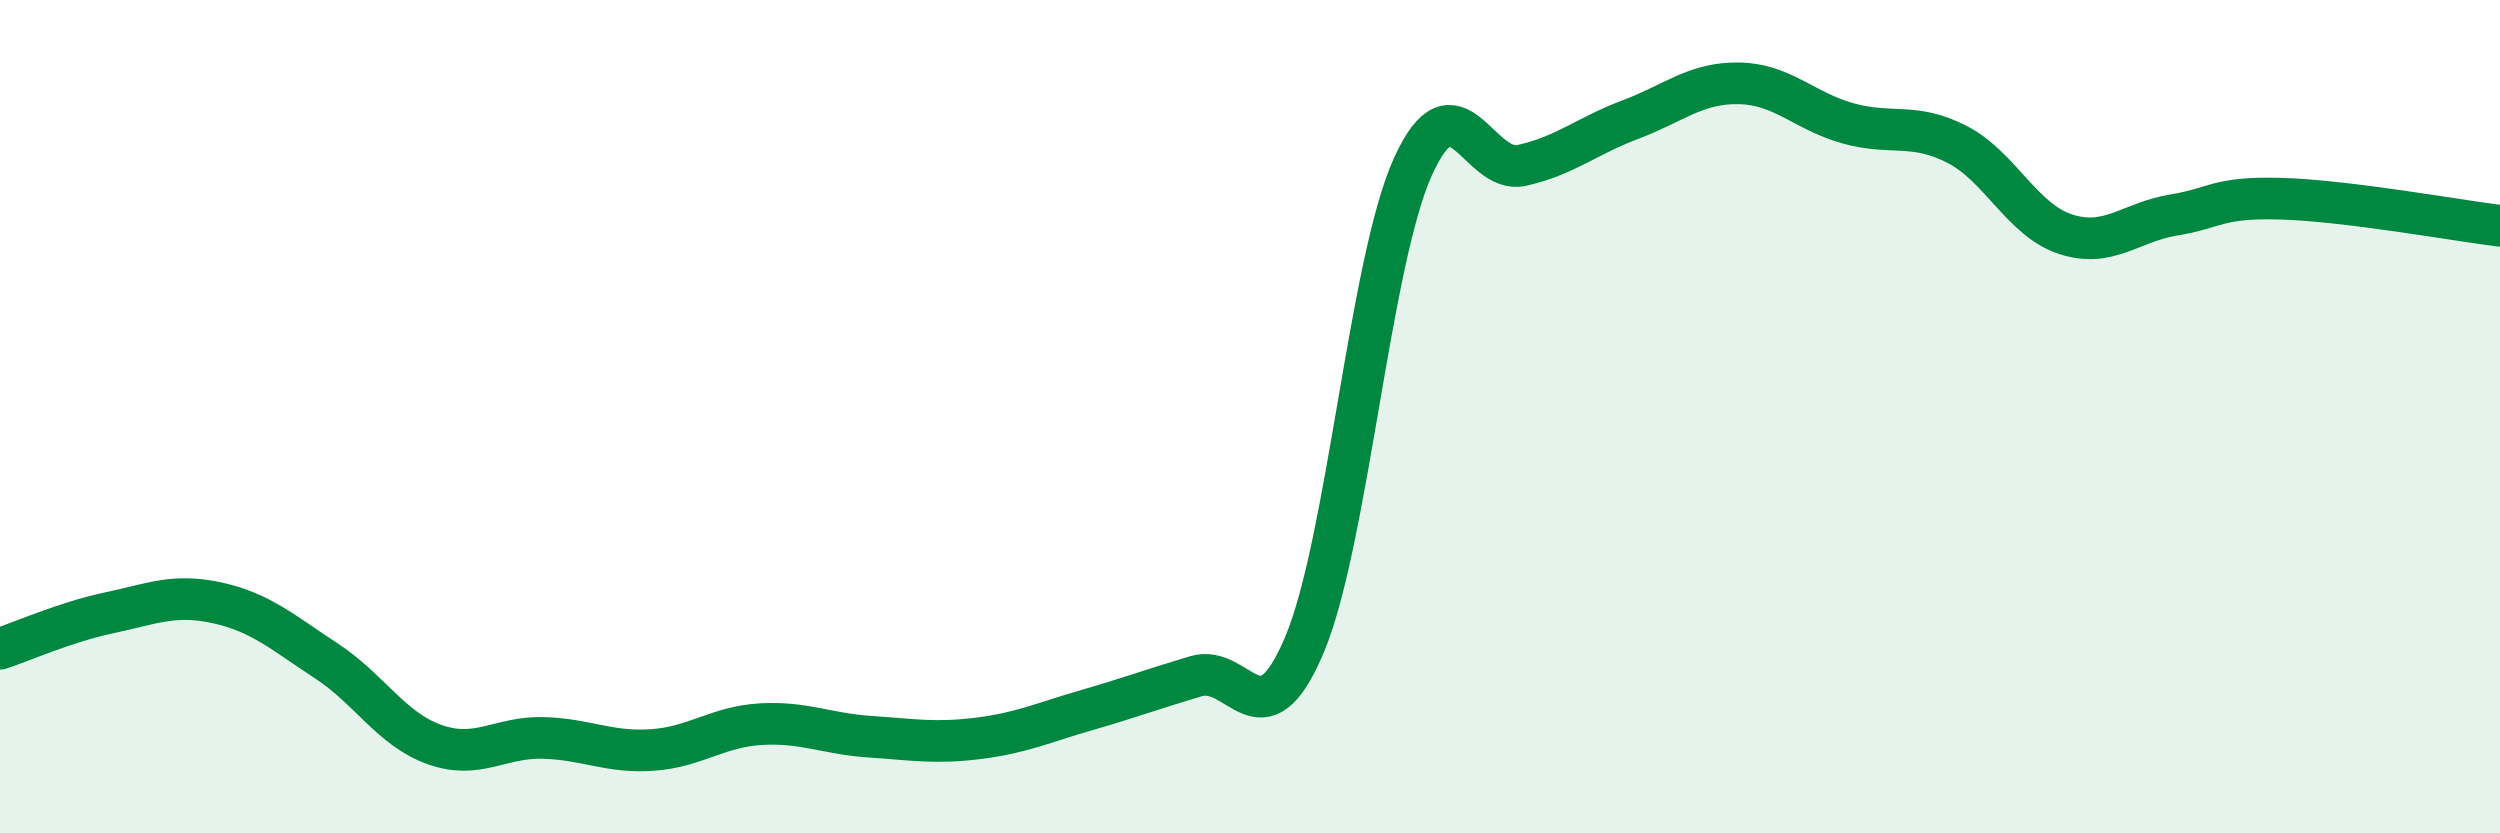
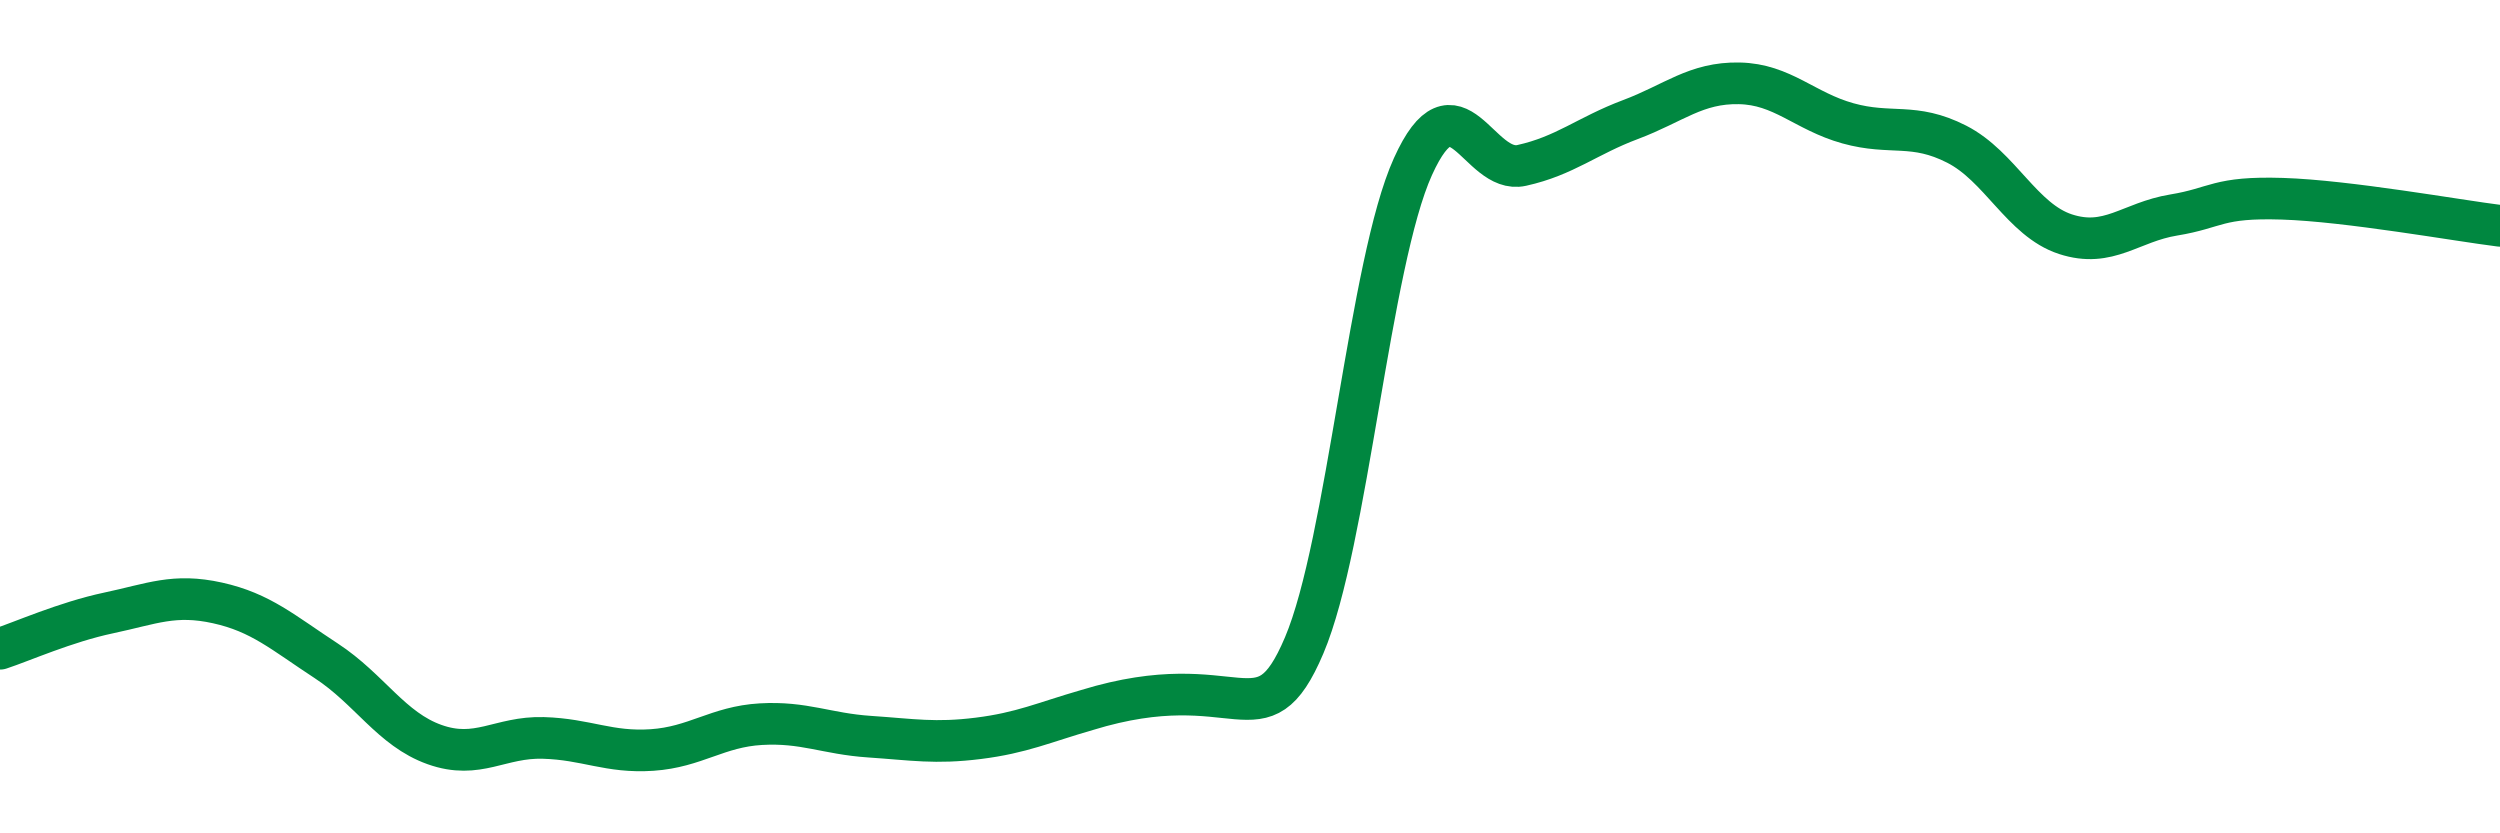
<svg xmlns="http://www.w3.org/2000/svg" width="60" height="20" viewBox="0 0 60 20">
-   <path d="M 0,15.57 C 0.52,15.4 1.57,14.93 2.61,14.71 C 3.65,14.49 4.18,14.24 5.22,14.47 C 6.26,14.7 6.79,15.18 7.83,15.86 C 8.87,16.54 9.39,17.5 10.43,17.87 C 11.47,18.24 12,17.68 13.04,17.71 C 14.08,17.74 14.61,18.07 15.65,18 C 16.69,17.93 17.22,17.44 18.26,17.38 C 19.3,17.32 19.83,17.61 20.87,17.68 C 21.91,17.75 22.44,17.85 23.48,17.72 C 24.52,17.59 25.05,17.34 26.09,17.04 C 27.13,16.74 27.66,16.54 28.7,16.23 C 29.74,15.92 30.26,17.94 31.3,15.49 C 32.34,13.04 32.87,6.3 33.91,4 C 34.95,1.7 35.48,4.2 36.52,3.97 C 37.56,3.74 38.09,3.26 39.13,2.87 C 40.17,2.48 40.7,1.98 41.74,2 C 42.78,2.02 43.31,2.67 44.35,2.96 C 45.39,3.25 45.92,2.93 46.96,3.46 C 48,3.99 48.53,5.28 49.57,5.62 C 50.61,5.96 51.13,5.33 52.17,5.16 C 53.21,4.99 53.21,4.72 54.78,4.77 C 56.35,4.82 58.96,5.29 60,5.42L60 20L0 20Z" fill="#008740" opacity="0.1" stroke-linecap="round" stroke-linejoin="round" />
-   <path d="M 0,15.57 C 0.52,15.4 1.57,14.93 2.61,14.71 C 3.65,14.49 4.18,14.24 5.22,14.47 C 6.26,14.7 6.79,15.18 7.83,15.86 C 8.87,16.54 9.39,17.5 10.43,17.87 C 11.47,18.24 12,17.68 13.04,17.71 C 14.08,17.74 14.61,18.07 15.65,18 C 16.69,17.93 17.22,17.44 18.26,17.38 C 19.3,17.32 19.83,17.61 20.87,17.68 C 21.91,17.75 22.44,17.85 23.48,17.72 C 24.52,17.59 25.05,17.34 26.09,17.04 C 27.13,16.74 27.66,16.54 28.7,16.23 C 29.74,15.92 30.26,17.94 31.3,15.49 C 32.34,13.04 32.87,6.3 33.91,4 C 34.95,1.7 35.48,4.2 36.52,3.97 C 37.56,3.74 38.09,3.26 39.13,2.87 C 40.17,2.48 40.7,1.98 41.74,2 C 42.78,2.02 43.31,2.67 44.35,2.96 C 45.39,3.25 45.92,2.93 46.96,3.46 C 48,3.99 48.53,5.28 49.57,5.62 C 50.61,5.96 51.13,5.33 52.17,5.16 C 53.21,4.99 53.21,4.72 54.78,4.77 C 56.35,4.82 58.96,5.29 60,5.42" stroke="#008740" stroke-width="1" fill="none" stroke-linecap="round" stroke-linejoin="round" />
+   <path d="M 0,15.57 C 0.52,15.4 1.57,14.93 2.61,14.71 C 3.65,14.49 4.18,14.24 5.22,14.47 C 6.26,14.7 6.79,15.18 7.83,15.86 C 8.87,16.54 9.39,17.5 10.43,17.87 C 11.47,18.24 12,17.68 13.04,17.71 C 14.08,17.74 14.61,18.07 15.65,18 C 16.69,17.93 17.22,17.44 18.26,17.38 C 19.3,17.32 19.83,17.61 20.87,17.68 C 21.91,17.75 22.44,17.85 23.48,17.72 C 24.52,17.59 25.05,17.34 26.09,17.04 C 29.74,15.92 30.26,17.94 31.3,15.49 C 32.34,13.04 32.87,6.3 33.91,4 C 34.95,1.7 35.48,4.2 36.52,3.97 C 37.56,3.74 38.09,3.26 39.13,2.87 C 40.17,2.48 40.7,1.98 41.74,2 C 42.78,2.02 43.31,2.67 44.35,2.96 C 45.39,3.25 45.92,2.93 46.96,3.46 C 48,3.99 48.53,5.28 49.57,5.62 C 50.61,5.96 51.13,5.33 52.17,5.16 C 53.21,4.99 53.21,4.72 54.78,4.77 C 56.35,4.82 58.96,5.29 60,5.42" stroke="#008740" stroke-width="1" fill="none" stroke-linecap="round" stroke-linejoin="round" />
</svg>